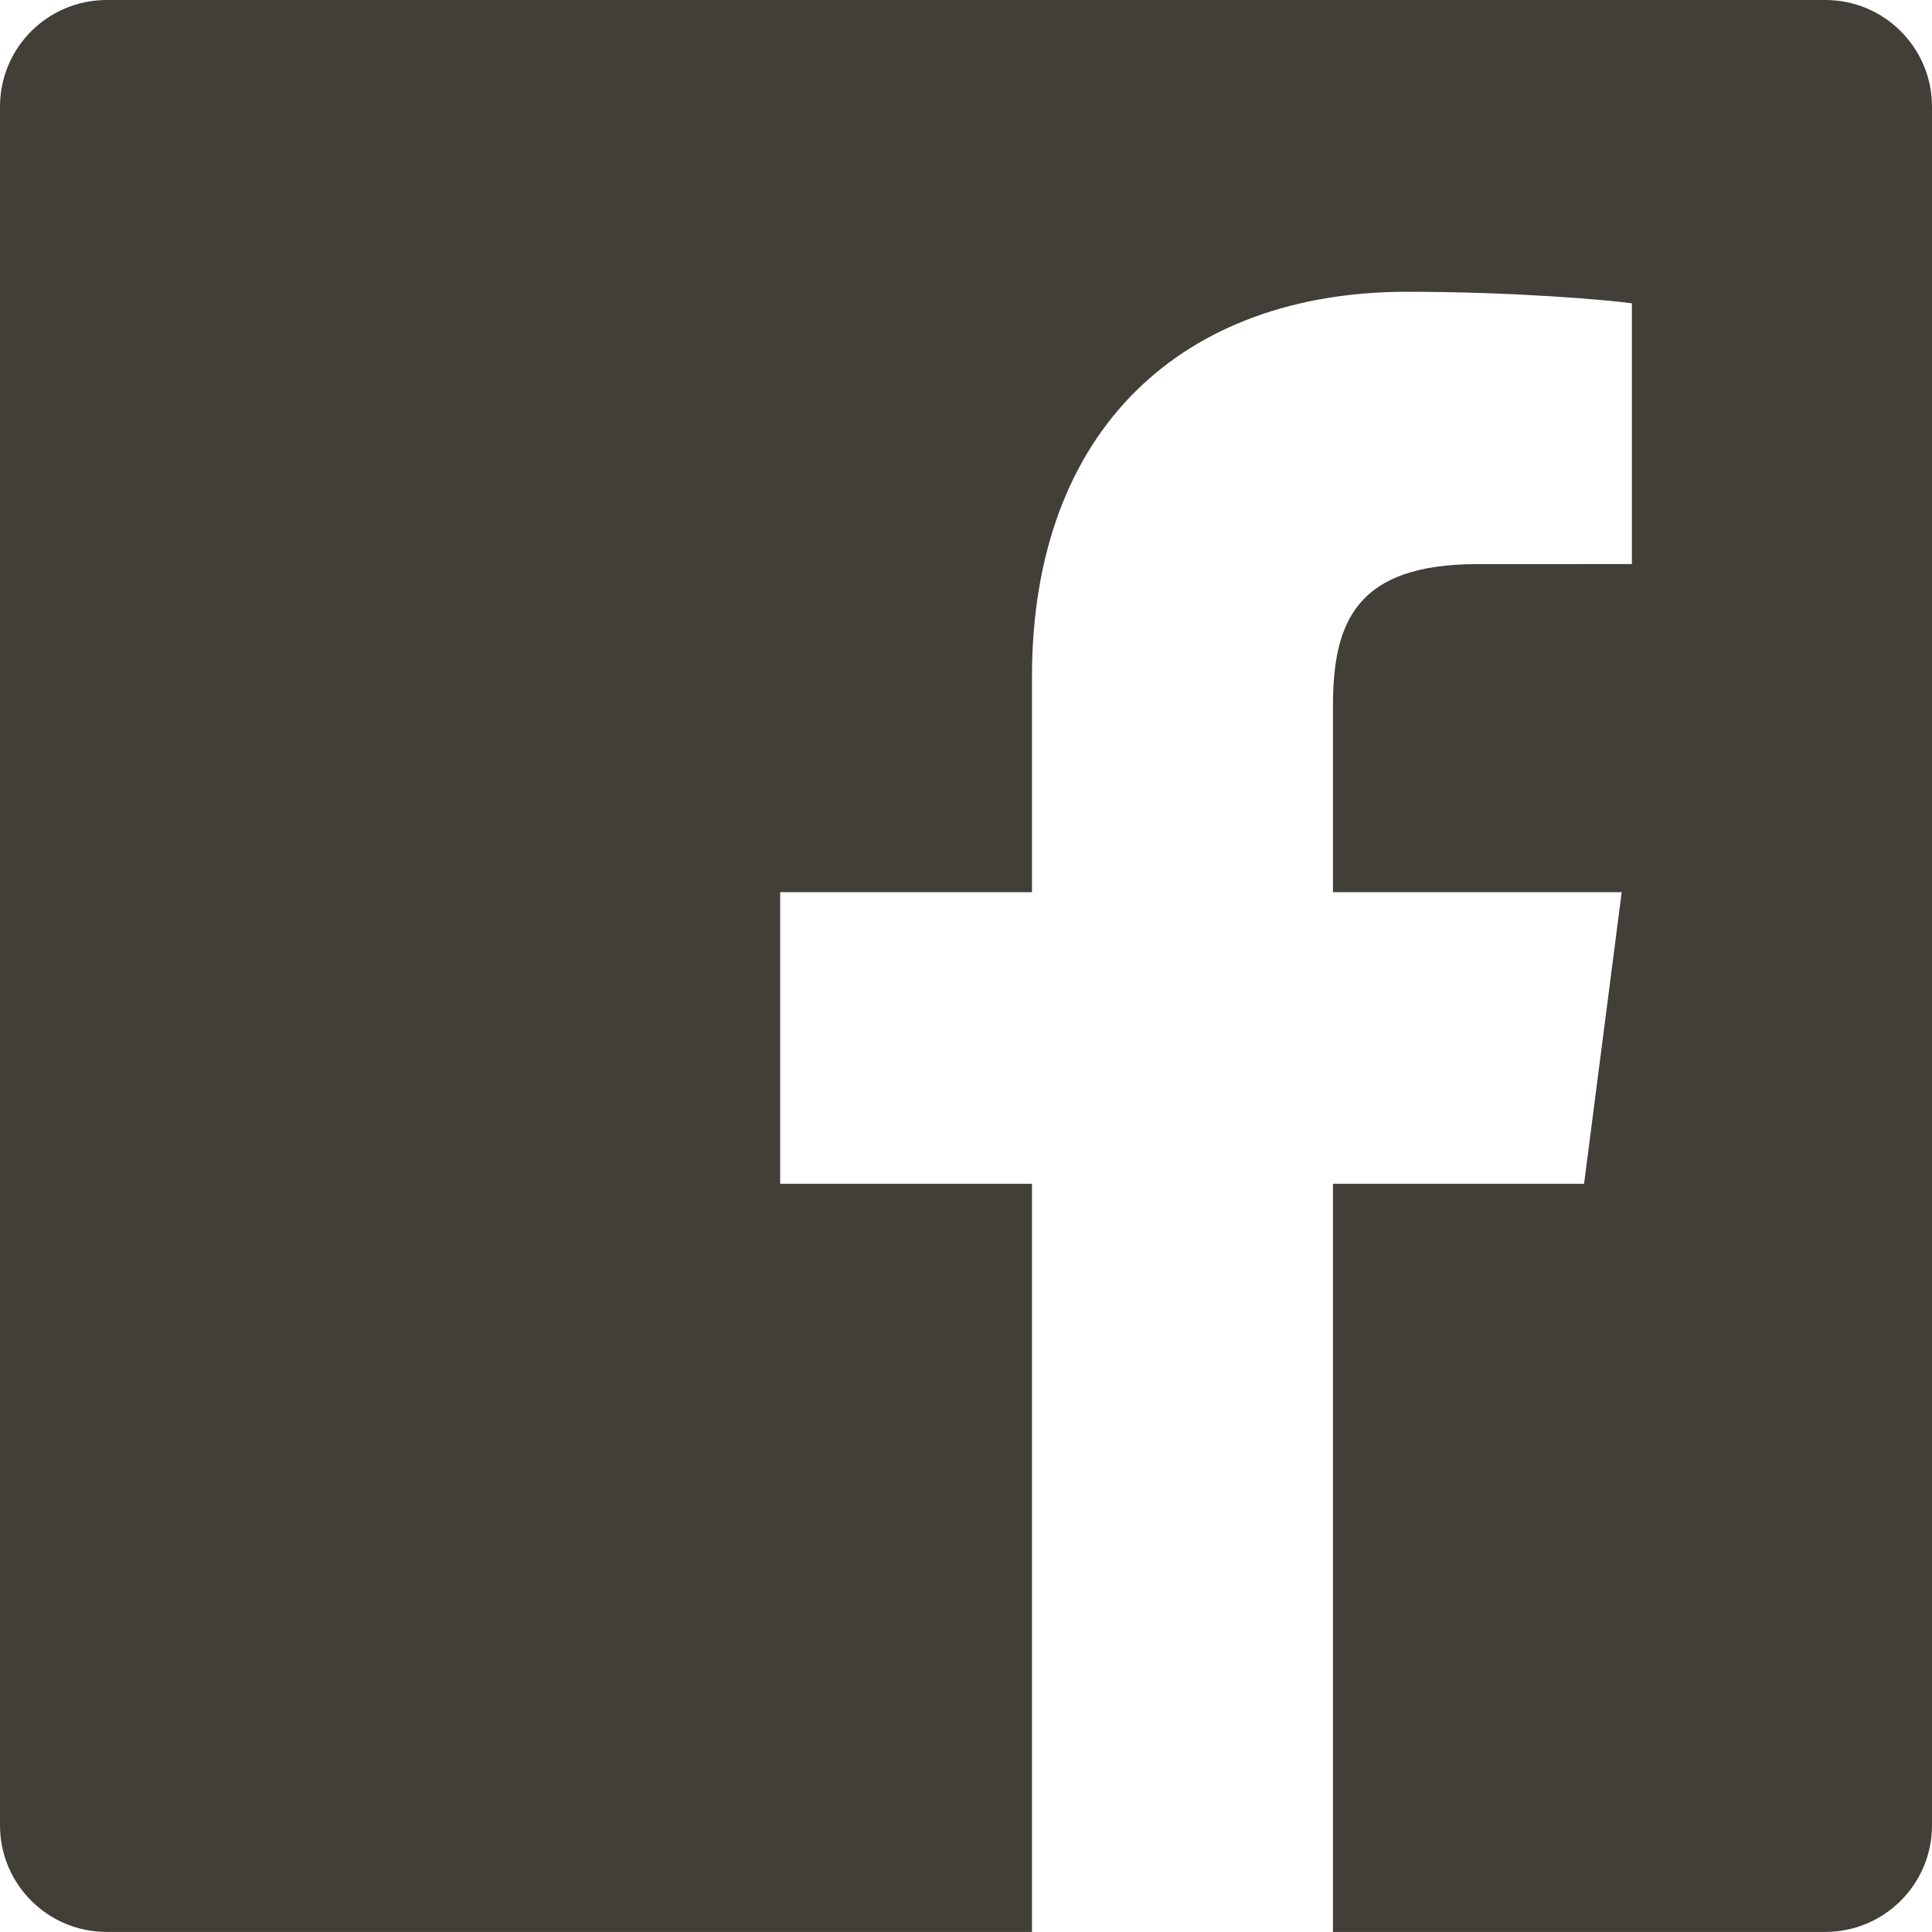
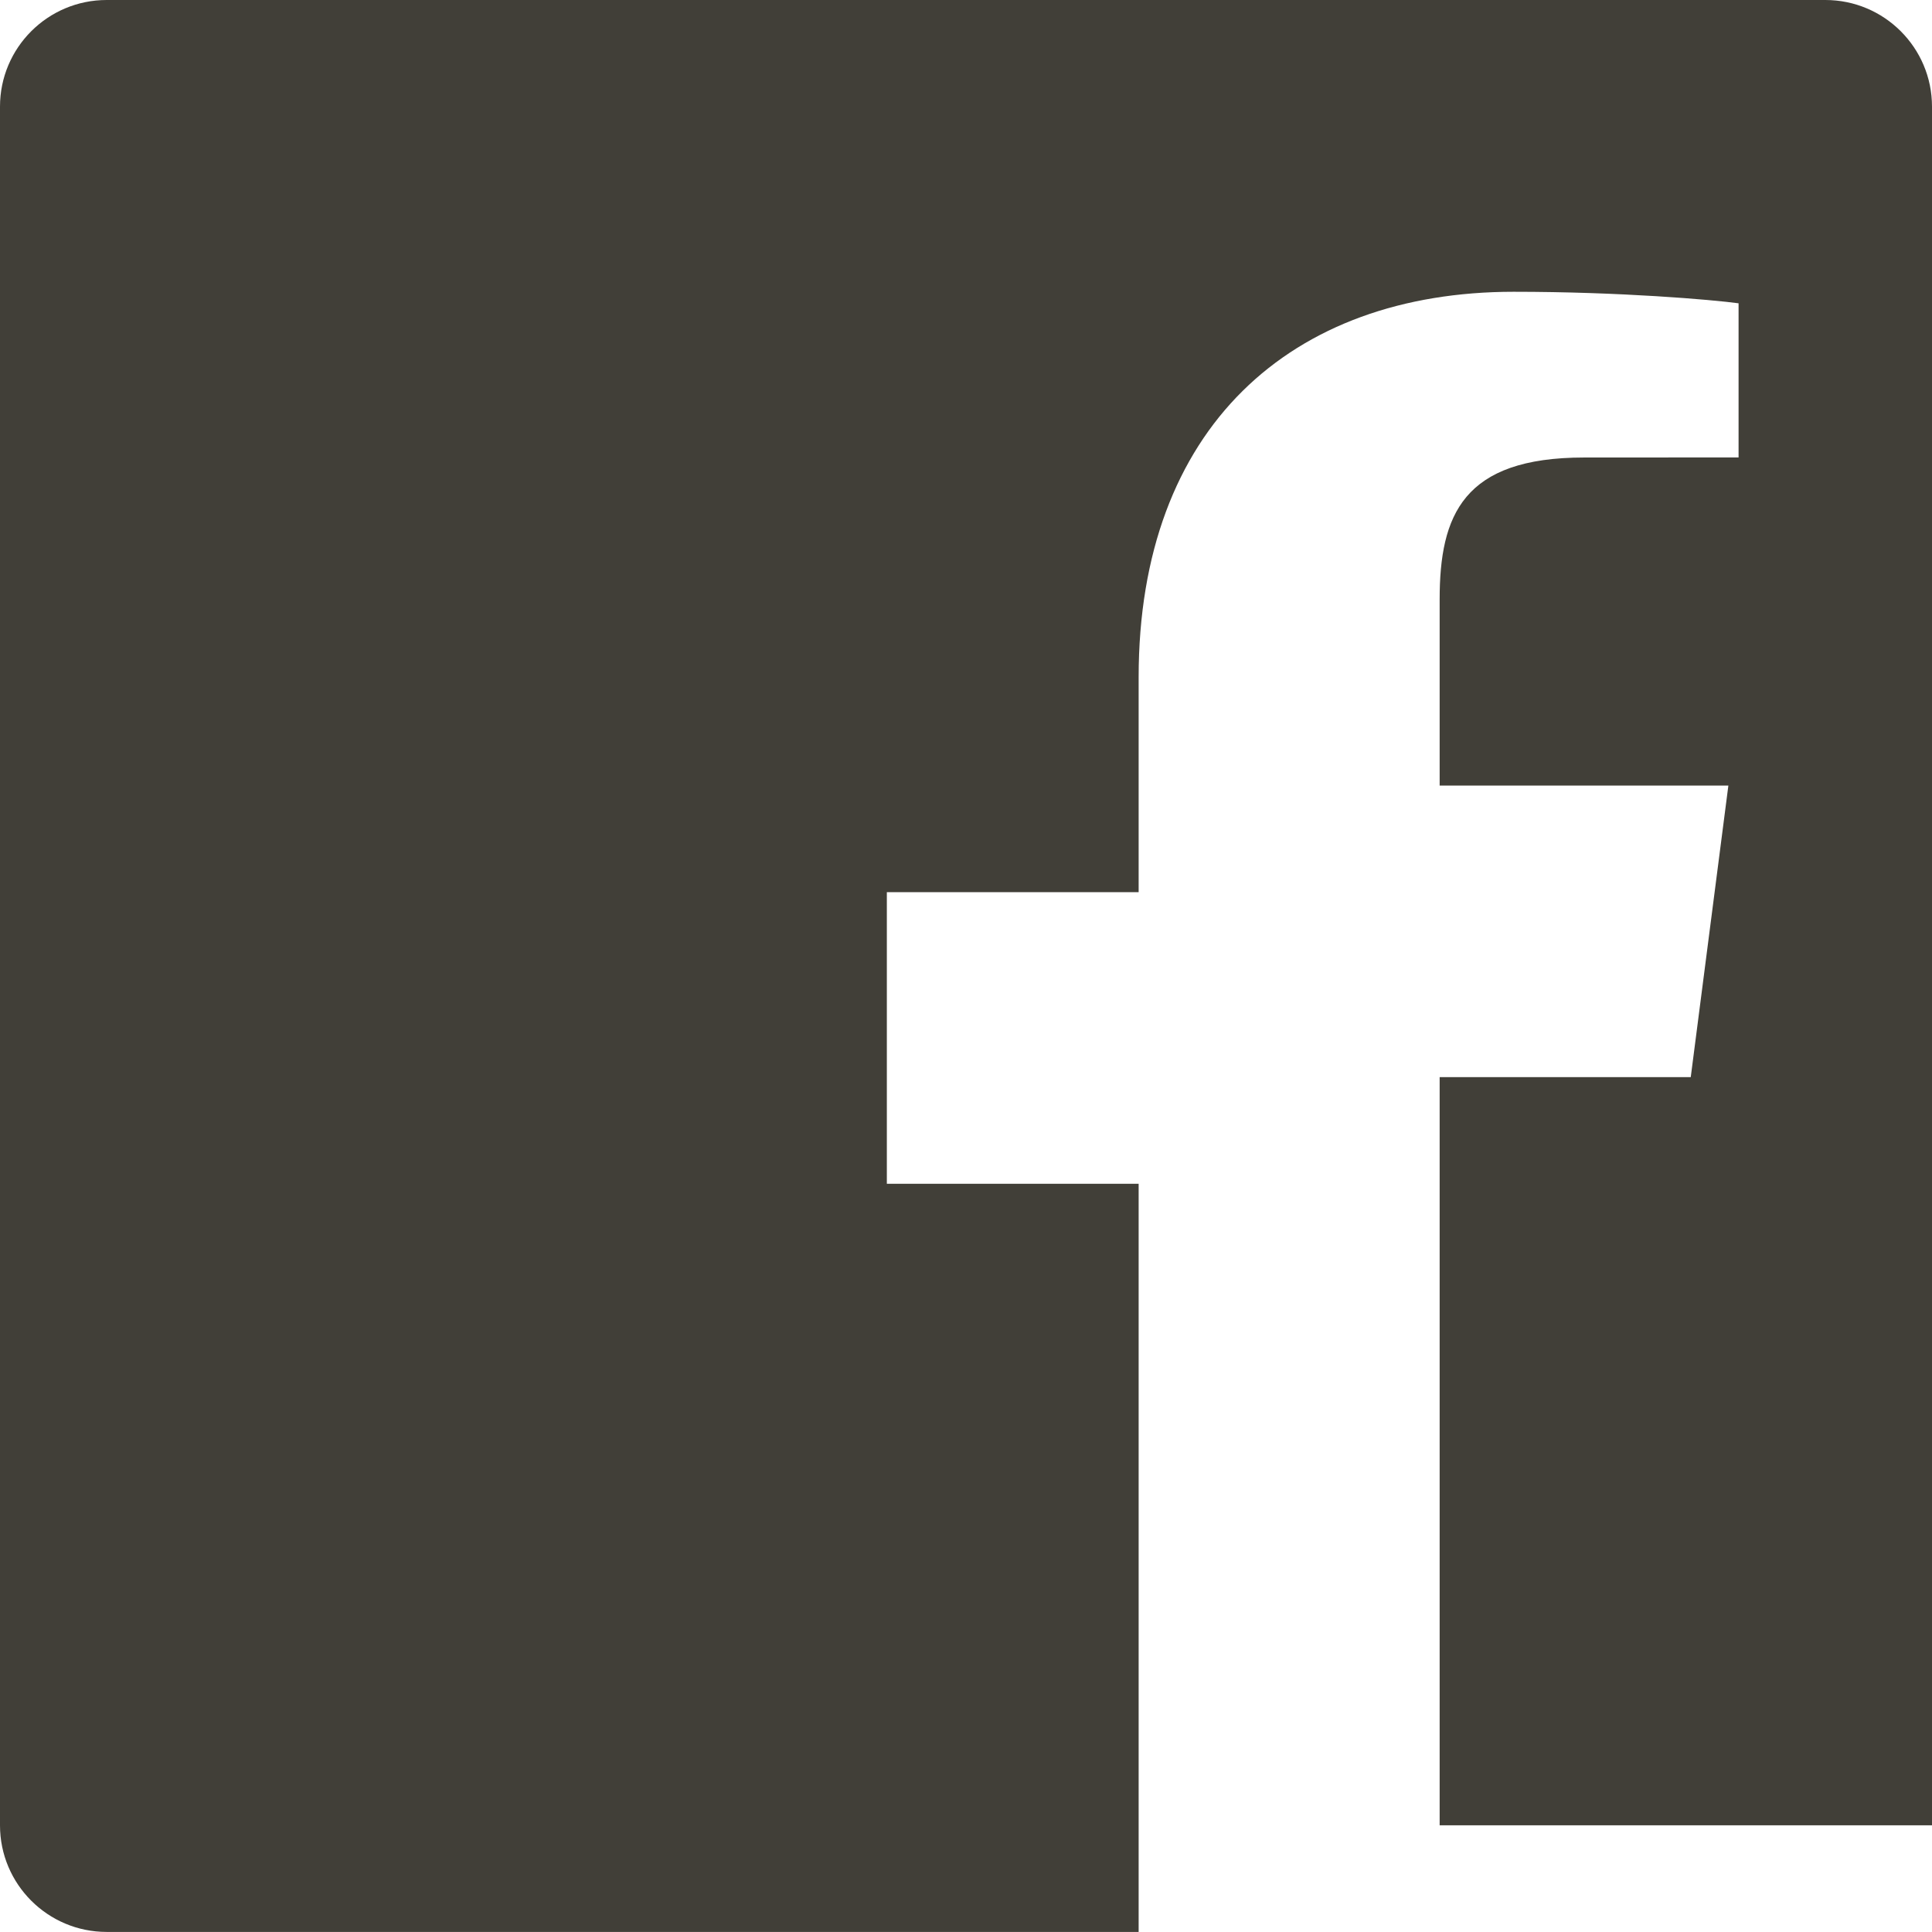
<svg xmlns="http://www.w3.org/2000/svg" version="1.1" id="Ebene_1" x="0px" y="0px" width="27.837px" height="27.836px" viewBox="0 0 27.837 27.836" enable-background="new 0 0 27.837 27.836" xml:space="preserve">
-   <path fill="#413F38" d="M27.837,26.3c0,0.849-0.688,1.536-1.537,1.536h-7.094v-10.78h3.618l0.542-4.201h-4.16v-2.682  c0-1.216,0.338-2.045,2.082-2.045l2.225-0.001V4.37c-0.385-0.052-1.705-0.166-3.241-0.166c-3.207,0-5.403,1.958-5.403,5.553v3.098  h-3.628v4.201h3.628v10.78H1.537C0.688,27.836,0,27.148,0,26.3V1.536C0,0.688,0.688,0,1.537,0H26.3c0.849,0,1.537,0.688,1.537,1.536  V26.3z" />
+   <path fill="#413F38" d="M27.837,26.3h-7.094v-10.78h3.618l0.542-4.201h-4.16v-2.682  c0-1.216,0.338-2.045,2.082-2.045l2.225-0.001V4.37c-0.385-0.052-1.705-0.166-3.241-0.166c-3.207,0-5.403,1.958-5.403,5.553v3.098  h-3.628v4.201h3.628v10.78H1.537C0.688,27.836,0,27.148,0,26.3V1.536C0,0.688,0.688,0,1.537,0H26.3c0.849,0,1.537,0.688,1.537,1.536  V26.3z" />
</svg>